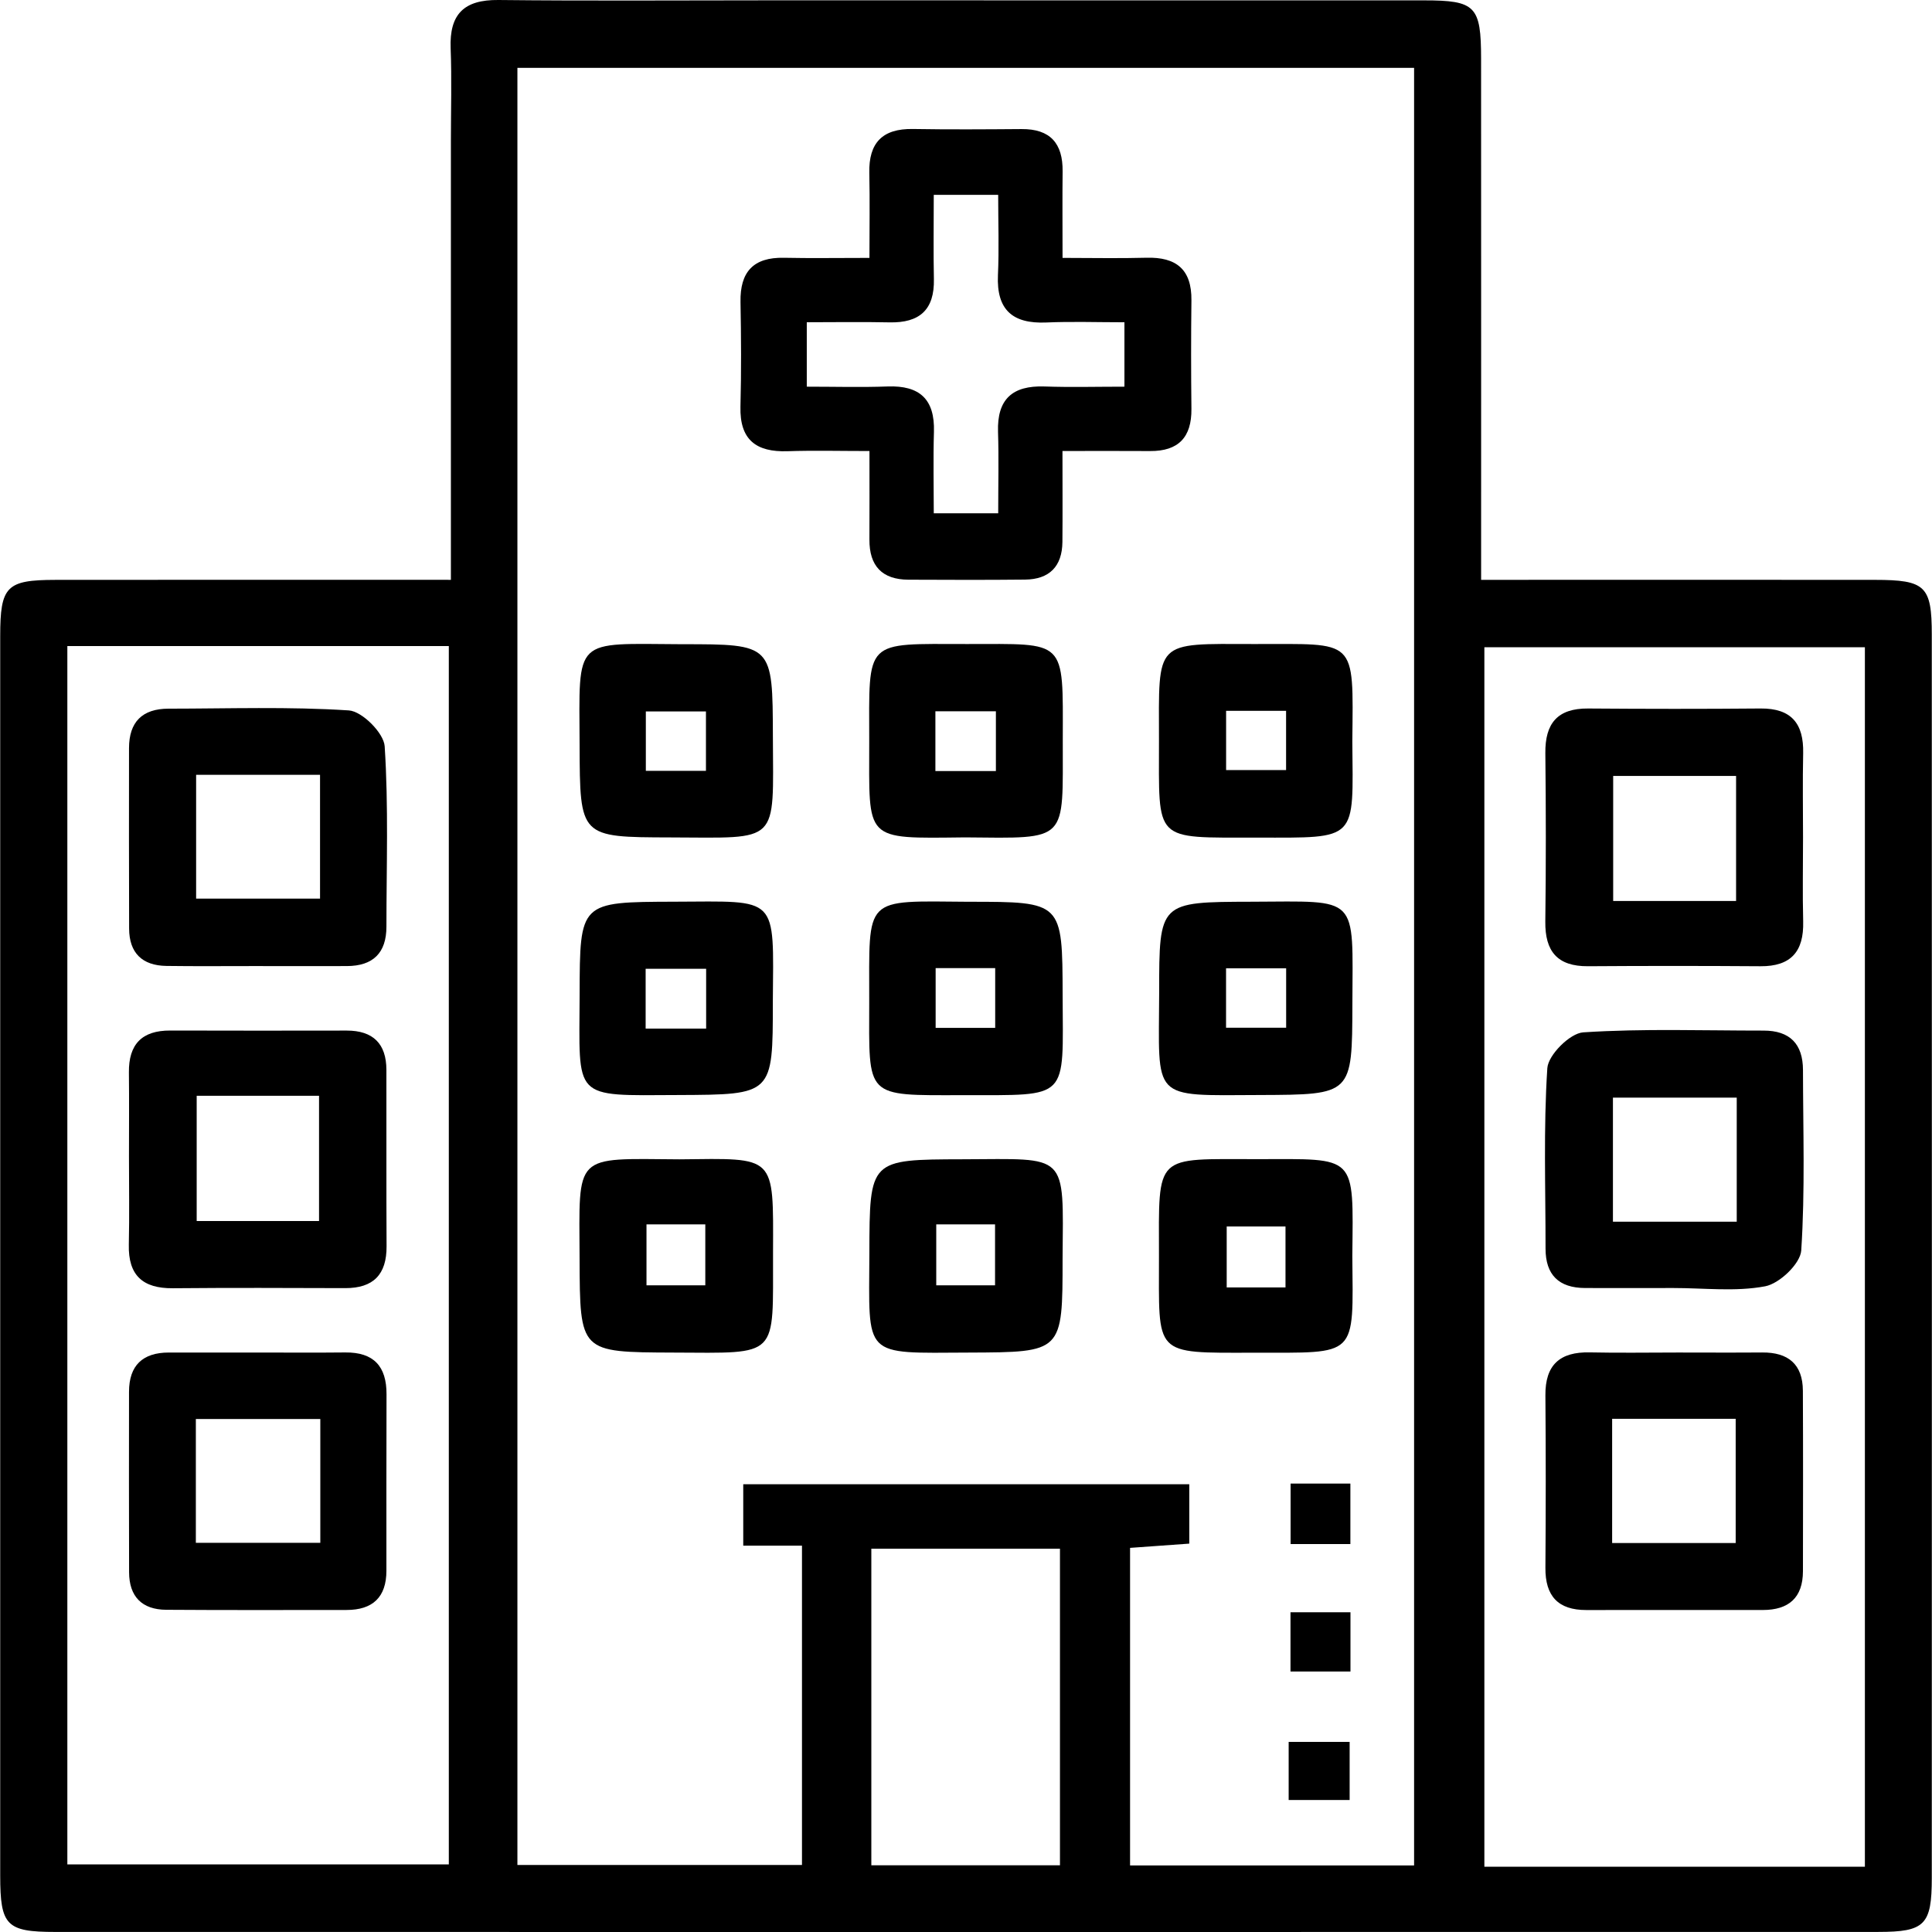
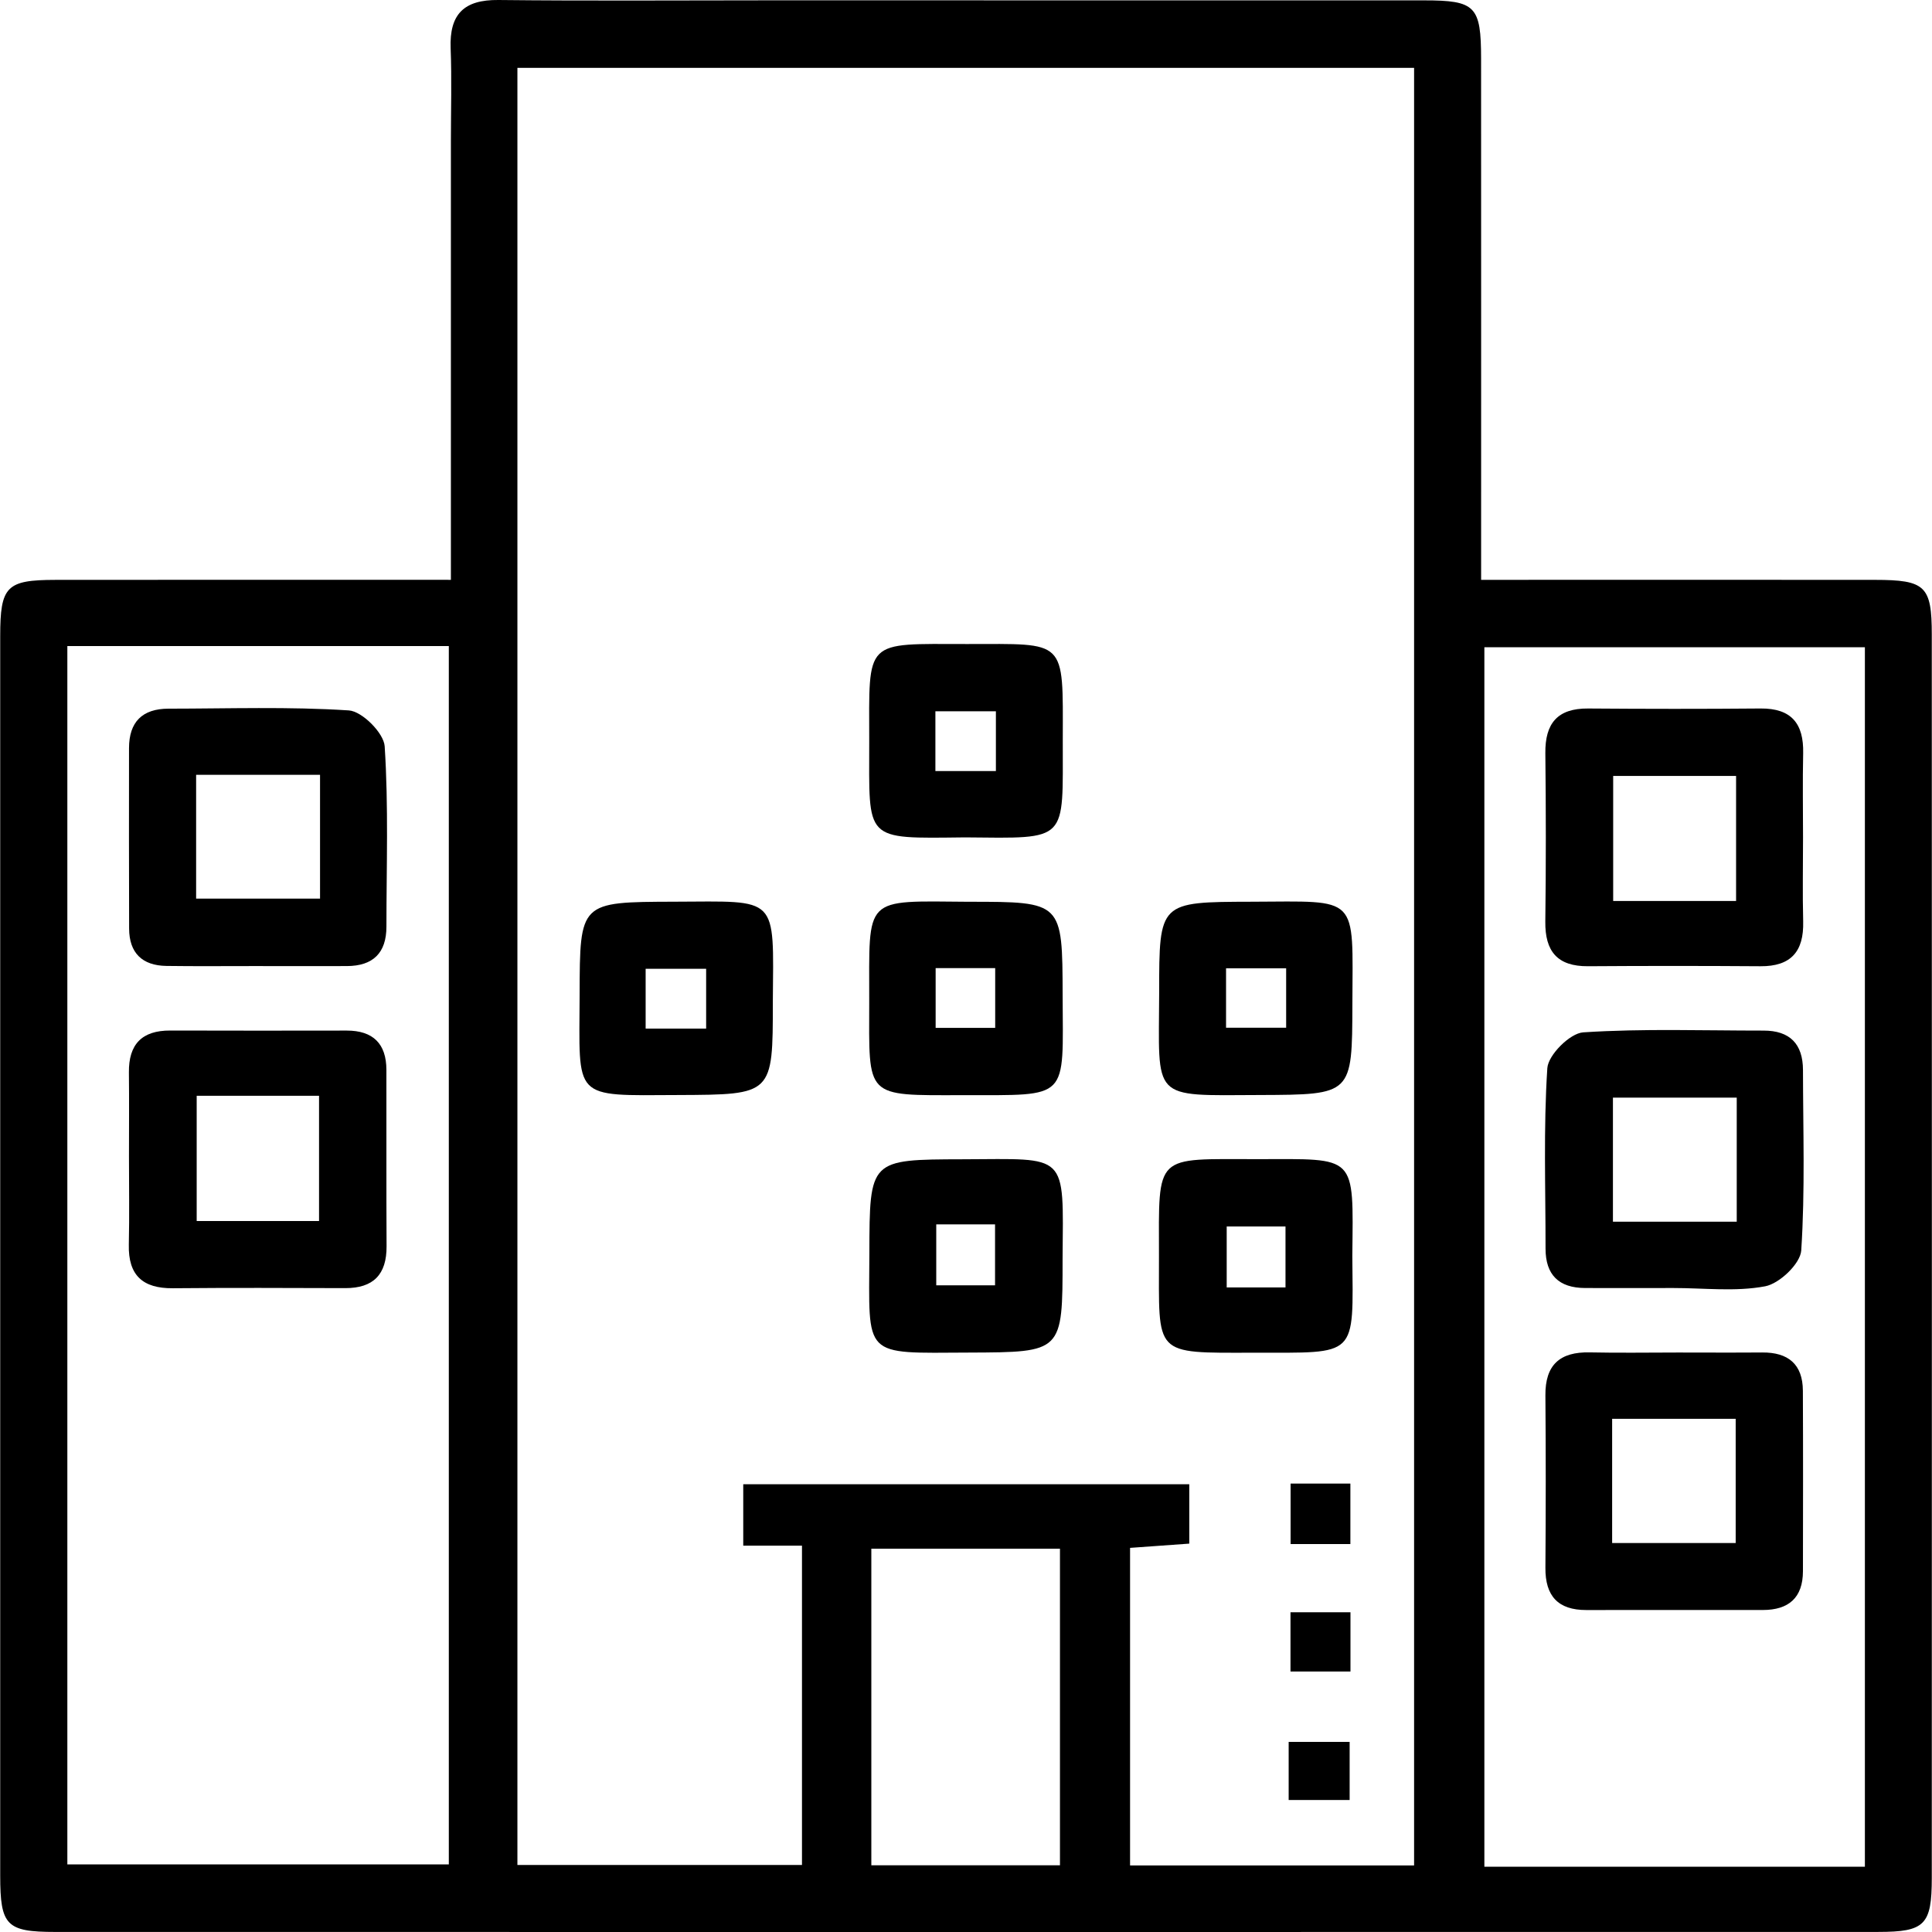
<svg xmlns="http://www.w3.org/2000/svg" version="1.1" id="Layer_1" x="0px" y="0px" width="175px" height="175px" viewBox="0 0 175 175" enable-background="new 0 0 175 175" xml:space="preserve">
  <g>
    <path fill-rule="evenodd" clip-rule="evenodd" d="M40.842,52.521c0-13.56,0-26.662,0-39.763c0-2.795,0.085-5.593-0.023-8.383   C40.699,1.283,42.027-0.034,45.146,0c8.14,0.088,16.28,0.029,24.422,0.029c19.806,0,39.61-0.004,59.416,0.004   c4.676,0.002,5.169,0.509,5.172,5.287c0.009,15.546,0.003,31.092,0.003,47.201c1.416,0,2.69,0,3.966,0   c10.57,0,21.141-0.008,31.712,0.003c4.561,0.005,5.143,0.549,5.144,4.95c0.009,37.544,0.009,75.089,0,112.634   c-0.002,4.253-0.625,4.884-4.846,4.885c-55.041,0.01-110.082,0.009-165.125,0.002c-4.435-0.001-4.99-0.576-4.991-5.101   c-0.006-37.424-0.006-74.846,0-112.27c0.001-4.523,0.56-5.093,4.999-5.099C16.789,52.51,28.561,52.521,40.842,52.521z    M67.323,140.006c0-2.126,0-3.864,0-5.563c13.647,0,27.059,0,40.402,0c0,1.935,0,3.595,0,5.378   c-1.923,0.138-3.679,0.264-5.364,0.385c0,9.784,0,19.3,0,28.763c8.739,0,17.195,0,25.727,0c0-54.422,0-108.648,0-162.825   c-27.249,0-54.259,0-81.221,0c0,54.421,0,108.56,0,162.784c8.737,0,17.28,0,25.776,0c0-9.764,0-19.285,0-28.922   C70.795,140.006,69.223,140.006,67.323,140.006z M6.1,58.521c0,37.005,0,73.723,0,110.354c11.71,0,23.165,0,34.554,0   c0-36.924,0-73.556,0-110.354C29.099,58.521,17.73,58.521,6.1,58.521z M168.921,169.088c0-37.052,0-73.77,0-110.463   c-11.688,0-23.144,0-34.467,0c0,36.989,0,73.708,0,110.463C146.032,169.088,157.314,169.088,168.921,169.088z M78.925,168.958   c5.793,0,11.412,0,17.086,0c0-9.714,0-19.216,0-28.679c-5.862,0-11.483,0-17.086,0C78.925,149.969,78.925,159.385,78.925,168.958z" />
-     <path fill-rule="evenodd" clip-rule="evenodd" d="M96.238,40.852c0,3.143,0.018,5.69-0.005,8.239   c-0.021,2.211-1.176,3.385-3.38,3.409c-3.521,0.038-7.044,0.024-10.566,0.009c-2.393-0.01-3.549-1.251-3.535-3.635   c0.014-2.528,0.003-5.058,0.003-8.02c-2.641,0-5.031-0.063-7.418,0.017c-2.845,0.095-4.345-1.03-4.267-4.042   c0.082-3.156,0.063-6.316,0.005-9.473c-0.051-2.725,1.161-4.063,3.93-4.006c2.414,0.051,4.83,0.011,7.749,0.011   c0-2.689,0.043-5.19-0.012-7.69c-0.062-2.737,1.19-4.033,3.948-3.987c3.278,0.054,6.559,0.033,9.838,0.007   c2.604-0.021,3.752,1.296,3.723,3.83c-0.028,2.425-0.006,4.849-0.006,7.839c2.619,0,5.111,0.055,7.6-0.014   c2.7-0.076,4.107,1.059,4.074,3.856c-0.039,3.28-0.036,6.56,0,9.839c0.026,2.559-1.166,3.833-3.744,3.815   C101.653,40.838,99.132,40.852,96.238,40.852z M84.58,17.651c0,2.806-0.04,5.22,0.012,7.633c0.06,2.775-1.298,3.974-4.009,3.916   c-2.498-0.054-4.999-0.011-7.505-0.011c0,2.157,0,3.812,0,5.836c2.54,0,4.938,0.069,7.328-0.019   c2.907-0.106,4.278,1.167,4.19,4.107c-0.073,2.487-0.015,4.977-0.015,7.382c2.219,0,3.874,0,5.836,0   c0-2.586,0.061-4.987-0.016-7.385c-0.094-2.952,1.305-4.2,4.197-4.103c2.391,0.083,4.787,0.018,7.253,0.018   c0-2.119,0-3.854,0-5.834c-2.509,0-4.797-0.08-7.078,0.02c-3.059,0.133-4.521-1.148-4.379-4.292   c0.108-2.383,0.021-4.776,0.021-7.268C88.328,17.651,86.672,17.651,84.58,17.651z" />
-     <path fill-rule="evenodd" clip-rule="evenodd" d="M61.78,58.353c8.223,0,8.202,0,8.228,8.365c0.031,9.831,0.684,9.165-9.279,9.136   c-8.223-0.023-8.198-0.004-8.229-8.37C52.463,57.604,51.874,58.31,61.78,58.353z M58.5,69.824c2.079,0,3.732,0,5.445,0   c0-1.936,0-3.674,0-5.38c-1.971,0-3.708,0-5.445,0C58.5,66.354,58.5,68.005,58.5,69.824z" />
    <path fill-rule="evenodd" clip-rule="evenodd" d="M87.407,75.85c-9.237,0.101-8.668,0.383-8.673-8.656   c-0.005-9.381-0.524-8.862,8.856-8.858c9.041,0.004,8.692-0.554,8.676,8.674C96.251,76.33,96.858,75.936,87.407,75.85z    M84.728,69.842c2.056,0,3.707,0,5.48,0c0-1.917,0-3.654,0-5.416c-1.951,0-3.688,0-5.48,0   C84.728,66.318,84.728,67.969,84.728,69.842z" />
-     <path fill-rule="evenodd" clip-rule="evenodd" d="M122.493,67.145c0.074,9.08,0.567,8.735-8.613,8.725   c-9.486-0.011-8.892,0.491-8.9-8.811c-0.009-9.145-0.478-8.742,8.63-8.723C122.916,58.356,122.589,57.668,122.493,67.145z    M116.493,64.384c-1.906,0-3.643,0-5.433,0c0,1.942,0,3.68,0,5.37c1.979,0,3.714,0,5.433,0   C116.493,67.834,116.493,66.18,116.493,64.384z" />
    <path fill-rule="evenodd" clip-rule="evenodd" d="M96.248,114.012c0,8.497,0,8.469-8.459,8.504   c-9.745,0.041-9.069,0.547-9.042-9.007c0.023-8.497,0.005-8.479,8.462-8.502C96.782,104.98,96.323,104.293,96.248,114.012z    M84.805,110.905c0,2.059,0,3.797,0,5.519c1.966,0,3.703,0,5.326,0c0-1.999,0-3.738,0-5.519   C88.28,110.905,86.714,110.905,84.805,110.905z" />
-     <path fill-rule="evenodd" clip-rule="evenodd" d="M61.541,105.012c8.784-0.091,8.506-0.484,8.48,8.489   c-0.027,9.574,0.651,9.054-9.055,9.015c-8.461-0.035-8.435-0.007-8.468-8.495C52.462,104.39,51.897,104.947,61.541,105.012z    M58.559,110.905c0,2.059,0,3.797,0,5.519c1.967,0,3.704,0,5.327,0c0-1.999,0-3.738,0-5.519   C62.034,110.905,60.469,110.905,58.559,110.905z" />
    <path fill-rule="evenodd" clip-rule="evenodd" d="M104.997,89.907c0-8.225,0-8.206,8.368-8.229   c9.813-0.029,9.163-0.714,9.134,9.277c-0.024,8.224-0.006,8.197-8.374,8.231C104.15,99.226,104.972,99.747,104.997,89.907z    M116.499,87.708c-2.073,0-3.725,0-5.444,0c0,1.936,0,3.674,0,5.381c1.971,0,3.708,0,5.444,0   C116.499,91.175,116.499,89.524,116.499,87.708z" />
    <path fill-rule="evenodd" clip-rule="evenodd" d="M70.003,90.778c0,8.4,0,8.371-8.555,8.409c-9.703,0.044-8.969,0.494-8.946-9.104   c0.021-8.401,0.004-8.379,8.558-8.407C70.591,81.646,70.07,81.017,70.003,90.778z M58.482,93.171c2.056,0,3.706,0,5.48,0   c0-1.916,0-3.653,0-5.417c-1.951,0-3.688,0-5.48,0C58.482,89.647,58.482,91.298,58.482,93.171z" />
    <path fill-rule="evenodd" clip-rule="evenodd" d="M87.752,81.682c8.496,0,8.477,0,8.501,8.455c0.03,9.592,0.683,9.046-9.007,9.062   c-8.981,0.016-8.521,0.311-8.512-8.473C78.745,81.078,78.126,81.615,87.752,81.682z M84.75,93.106c1.997,0,3.733,0,5.394,0   c0-1.986,0-3.724,0-5.415c-1.927,0-3.579,0-5.394,0C84.75,89.517,84.75,91.168,84.75,93.106z" />
    <path fill-rule="evenodd" clip-rule="evenodd" d="M122.493,113.741c0.08,9.323,0.534,8.771-8.913,8.787   c-9.213,0.016-8.587,0.317-8.601-8.748c-0.014-9.386-0.449-8.778,8.93-8.785C122.927,104.99,122.588,104.488,122.493,113.741z    M116.44,116.616c0-2.06,0-3.797,0-5.52c-1.966,0-3.703,0-5.326,0c0,2.003,0,3.737,0,5.52   C112.966,116.616,114.531,116.616,116.44,116.616z" />
    <path fill-rule="evenodd" clip-rule="evenodd" d="M122.317,139.862c-1.871,0-3.522,0-5.415,0c0-1.792,0-3.53,0-5.48   c1.763,0,3.501,0,5.415,0C122.317,136.155,122.317,137.806,122.317,139.862z" />
    <path fill-rule="evenodd" clip-rule="evenodd" d="M122.325,146.038c0,1.799,0,3.45,0,5.369c-1.718,0-3.456,0-5.433,0   c0-1.69,0-3.428,0-5.369C118.683,146.038,120.42,146.038,122.325,146.038z" />
    <path fill-rule="evenodd" clip-rule="evenodd" d="M116.727,163.042c0-1.858,0-3.423,0-5.264c1.795,0,3.533,0,5.523,0   c0,1.65,0,3.39,0,5.264C120.402,163.042,118.579,163.042,116.727,163.042z" />
    <path fill-rule="evenodd" clip-rule="evenodd" d="M23.067,87.506c-2.663-0.002-5.327,0.026-7.99-0.012   c-2.187-0.031-3.374-1.168-3.381-3.383c-0.02-5.448-0.013-10.896-0.009-16.344c0.001-2.376,1.205-3.575,3.58-3.576   c5.447-0.003,10.909-0.196,16.334,0.158c1.198,0.079,3.165,2.05,3.243,3.249c0.354,5.426,0.159,10.887,0.159,16.334   c0.001,2.387-1.215,3.567-3.582,3.574C28.636,87.517,25.852,87.51,23.067,87.506z M17.765,70.184c0,3.952,0,7.626,0,11.213   c3.936,0,7.611,0,11.224,0c0-3.876,0-7.466,0-11.213C25.215,70.184,21.627,70.184,17.765,70.184z" />
    <path fill-rule="evenodd" clip-rule="evenodd" d="M11.683,104.764c0-2.542,0.022-5.084-0.006-7.626   c-0.028-2.548,1.177-3.803,3.745-3.793c5.328,0.019,10.654,0.01,15.981,0.004c2.383-0.002,3.592,1.183,3.597,3.556   c0.012,5.327-0.014,10.654,0.015,15.981c0.013,2.556-1.188,3.799-3.749,3.792c-5.206-0.017-10.412-0.037-15.618,0.01   c-2.714,0.023-4.04-1.168-3.979-3.933C11.728,110.093,11.682,107.428,11.683,104.764z M17.816,99.257c0,3.782,0,7.54,0,11.342   c3.797,0,7.472,0,11.083,0c0-3.925,0-7.603,0-11.342C25.123,99.257,21.622,99.257,17.816,99.257z" />
-     <path fill-rule="evenodd" clip-rule="evenodd" d="M23.28,122.512c2.664,0,5.328,0.022,7.99-0.007   c2.583-0.028,3.752,1.257,3.741,3.793c-0.021,5.328-0.005,10.654-0.01,15.981c-0.002,2.396-1.245,3.551-3.604,3.552   c-5.448,0.003-10.896,0.021-16.345-0.017c-2.192-0.016-3.353-1.195-3.359-3.403c-0.016-5.448-0.013-10.896-0.006-16.344   c0.002-2.385,1.234-3.553,3.602-3.555C17.954,122.511,20.617,122.512,23.28,122.512z M29.014,128.536c-4.014,0-7.602,0-11.274,0   c0,3.872,0,7.544,0,11.211c3.906,0,7.581,0,11.274,0C29.014,135.897,29.014,132.31,29.014,128.536z" />
    <path fill-rule="evenodd" clip-rule="evenodd" d="M151.562,116.668c-2.663,0.003-5.328,0.011-7.991,0   c-2.364-0.009-3.579-1.182-3.576-3.575c0.005-5.449-0.193-10.91,0.161-16.335c0.078-1.199,2.05-3.169,3.249-3.248   c5.426-0.354,10.886-0.156,16.334-0.16c2.393-0.002,3.57,1.215,3.574,3.58c0.007,5.448,0.197,10.91-0.157,16.334   c-0.079,1.2-1.971,3.004-3.269,3.248C157.197,117.02,154.346,116.666,151.562,116.668z M157.313,99.423c-3.928,0-7.601,0-11.214,0   c0,3.925,0,7.601,0,11.24c3.867,0,7.456,0,11.214,0C157.313,106.9,157.313,103.311,157.313,99.423z" />
    <path fill-rule="evenodd" clip-rule="evenodd" d="M163.318,75.854c0,2.542-0.051,5.086,0.013,7.626   c0.067,2.699-1.099,4.063-3.873,4.042c-5.205-0.037-10.412-0.037-15.617-0.001c-2.776,0.019-3.9-1.346-3.867-4.047   c0.064-5.083,0.059-10.17,0.003-15.254c-0.029-2.692,1.093-4.065,3.875-4.044c5.206,0.04,10.412,0.045,15.618-0.001   c2.799-0.025,3.919,1.374,3.86,4.051C163.274,70.768,163.318,73.311,163.318,75.854z M157.254,81.609c0-4.007,0-7.68,0-11.325   c-3.915,0-7.588,0-11.133,0c0,3.95,0,7.626,0,11.325C149.922,81.609,153.424,81.609,157.254,81.609z" />
    <path fill-rule="evenodd" clip-rule="evenodd" d="M151.991,122.511c2.542,0.001,5.086,0.017,7.628-0.004   c2.351-0.019,3.673,1.06,3.685,3.465c0.025,5.447,0.015,10.896,0.006,16.344c-0.004,2.408-1.291,3.518-3.638,3.518   c-5.326,0-10.654-0.006-15.981,0.003c-2.571,0.005-3.727-1.276-3.708-3.824c0.038-5.206,0.042-10.414-0.001-15.619   c-0.023-2.769,1.314-3.955,4.021-3.895C146.663,122.556,149.328,122.511,151.991,122.511z M146.027,128.514   c0,4.022,0,7.611,0,11.255c3.882,0,7.555,0,11.191,0c0-3.916,0-7.593,0-11.255C153.36,128.514,149.772,128.514,146.027,128.514z" />
  </g>
</svg>